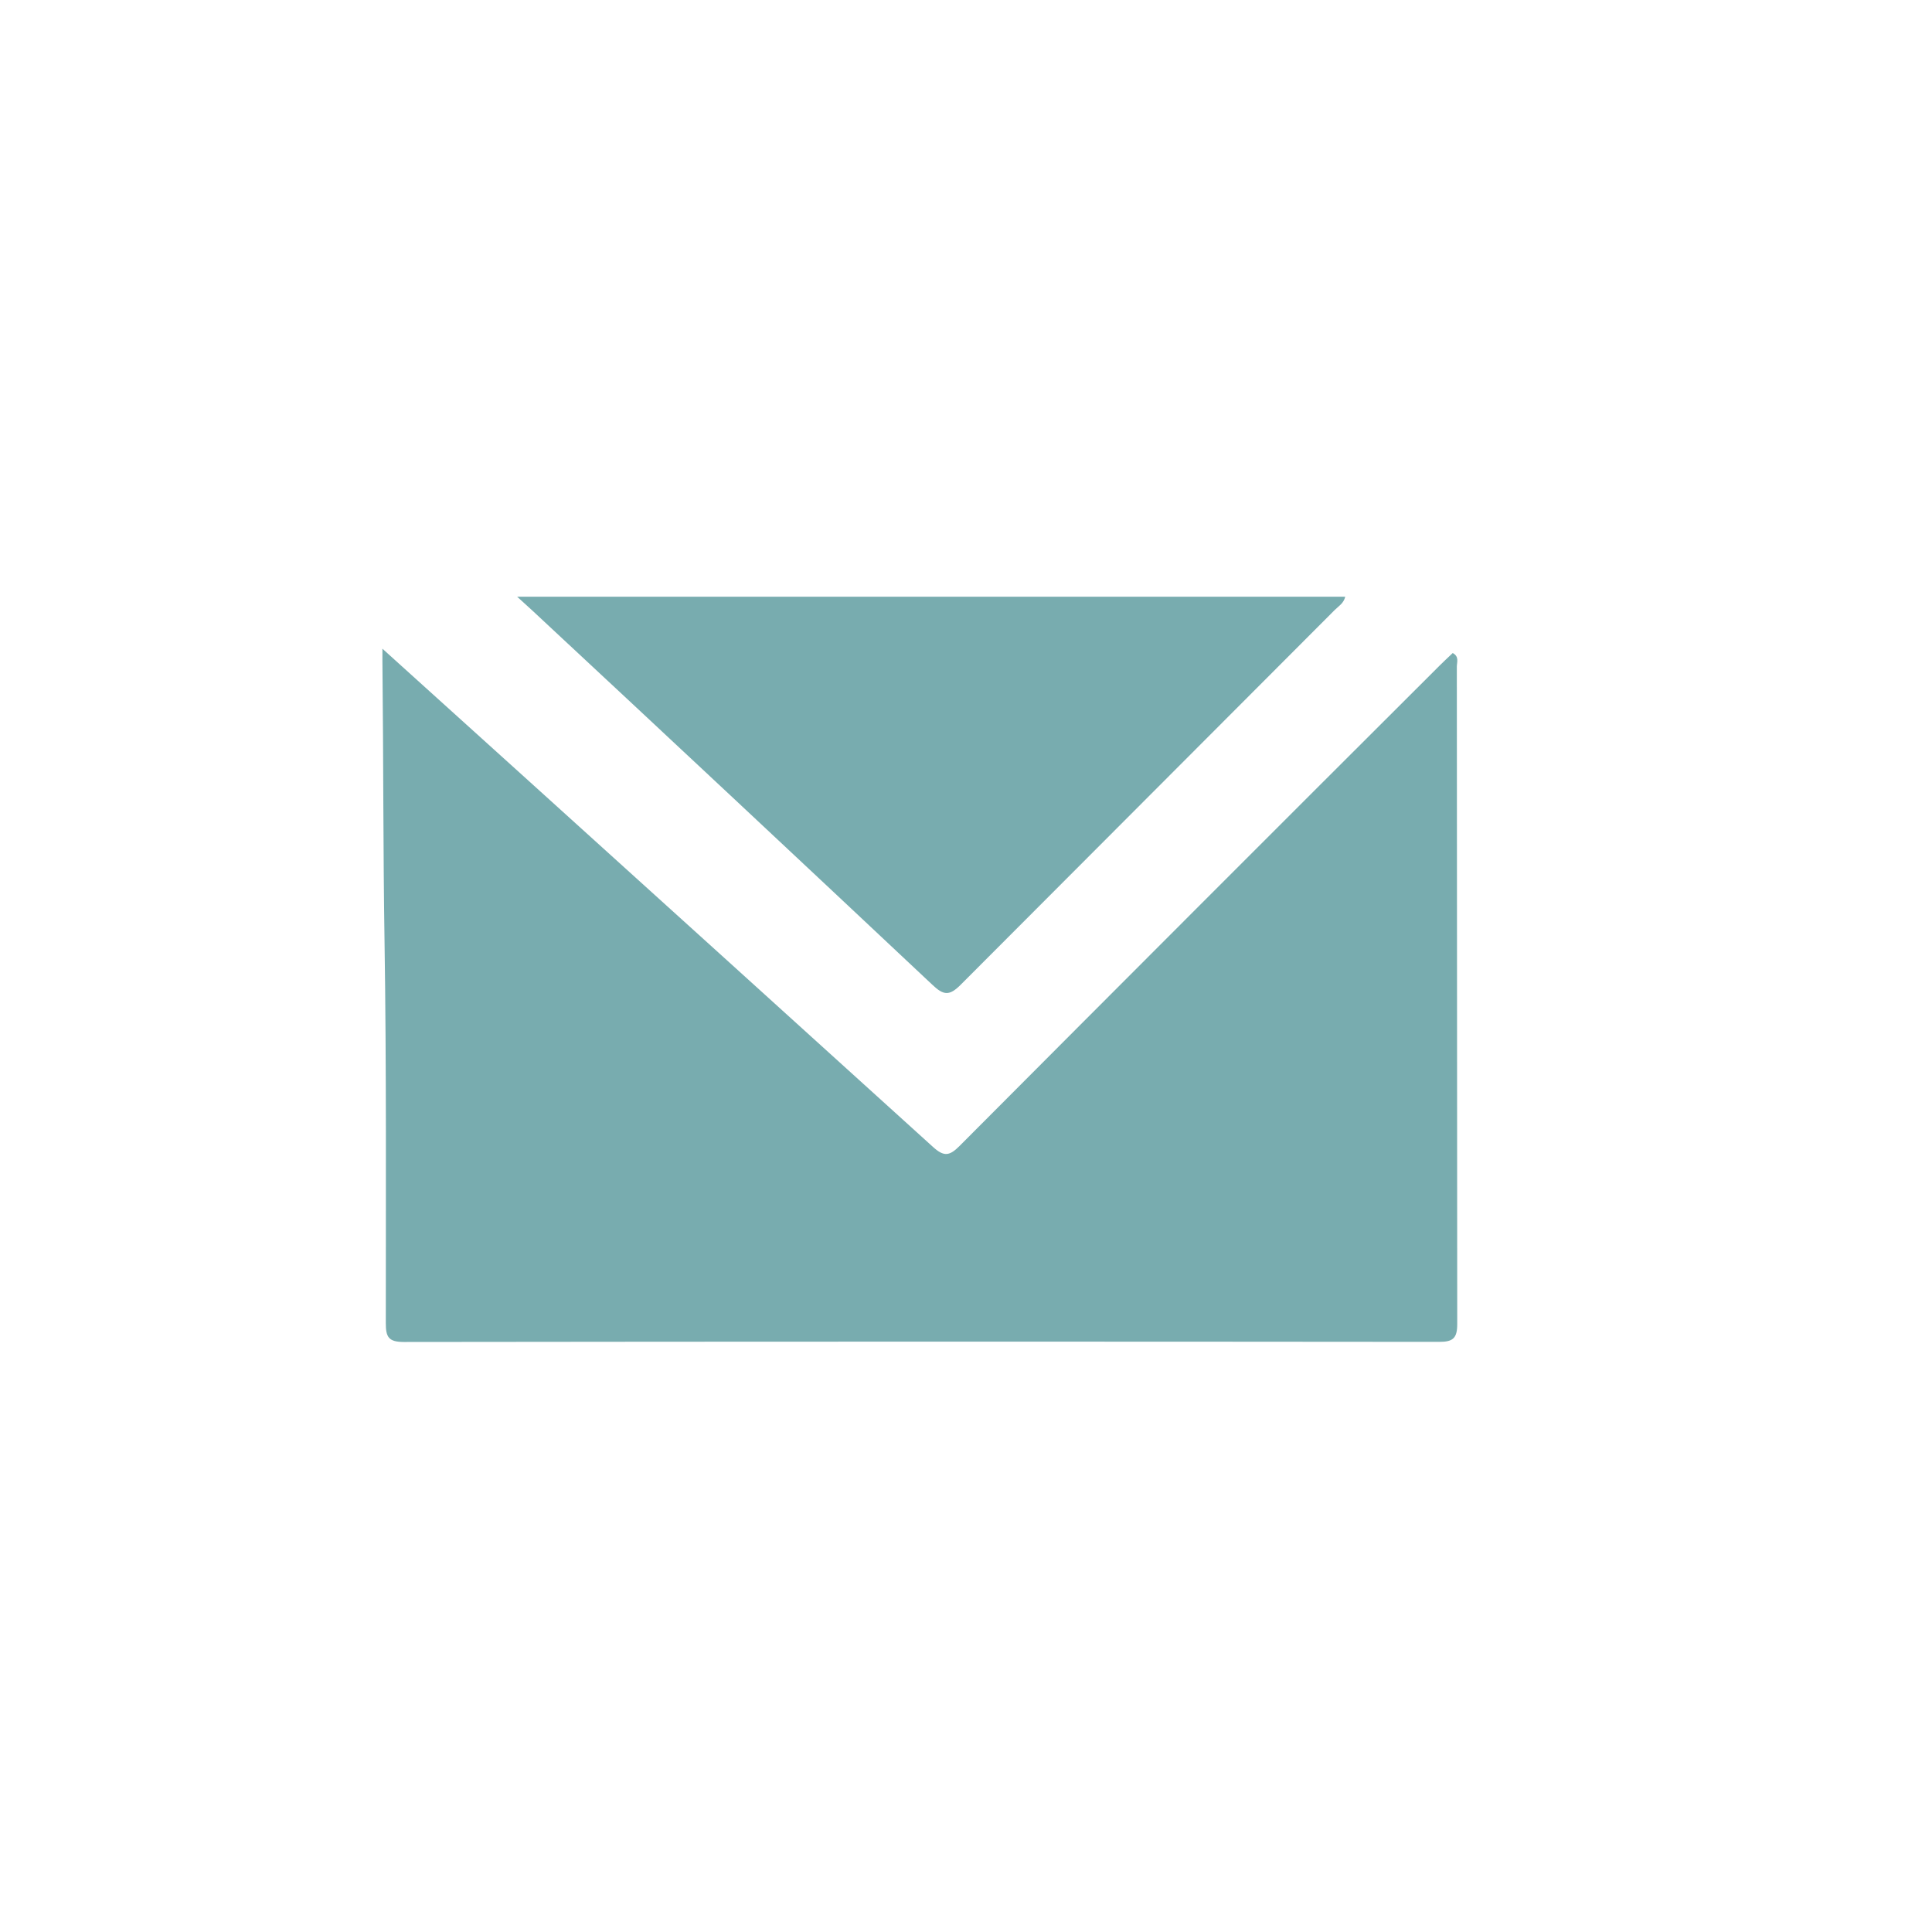
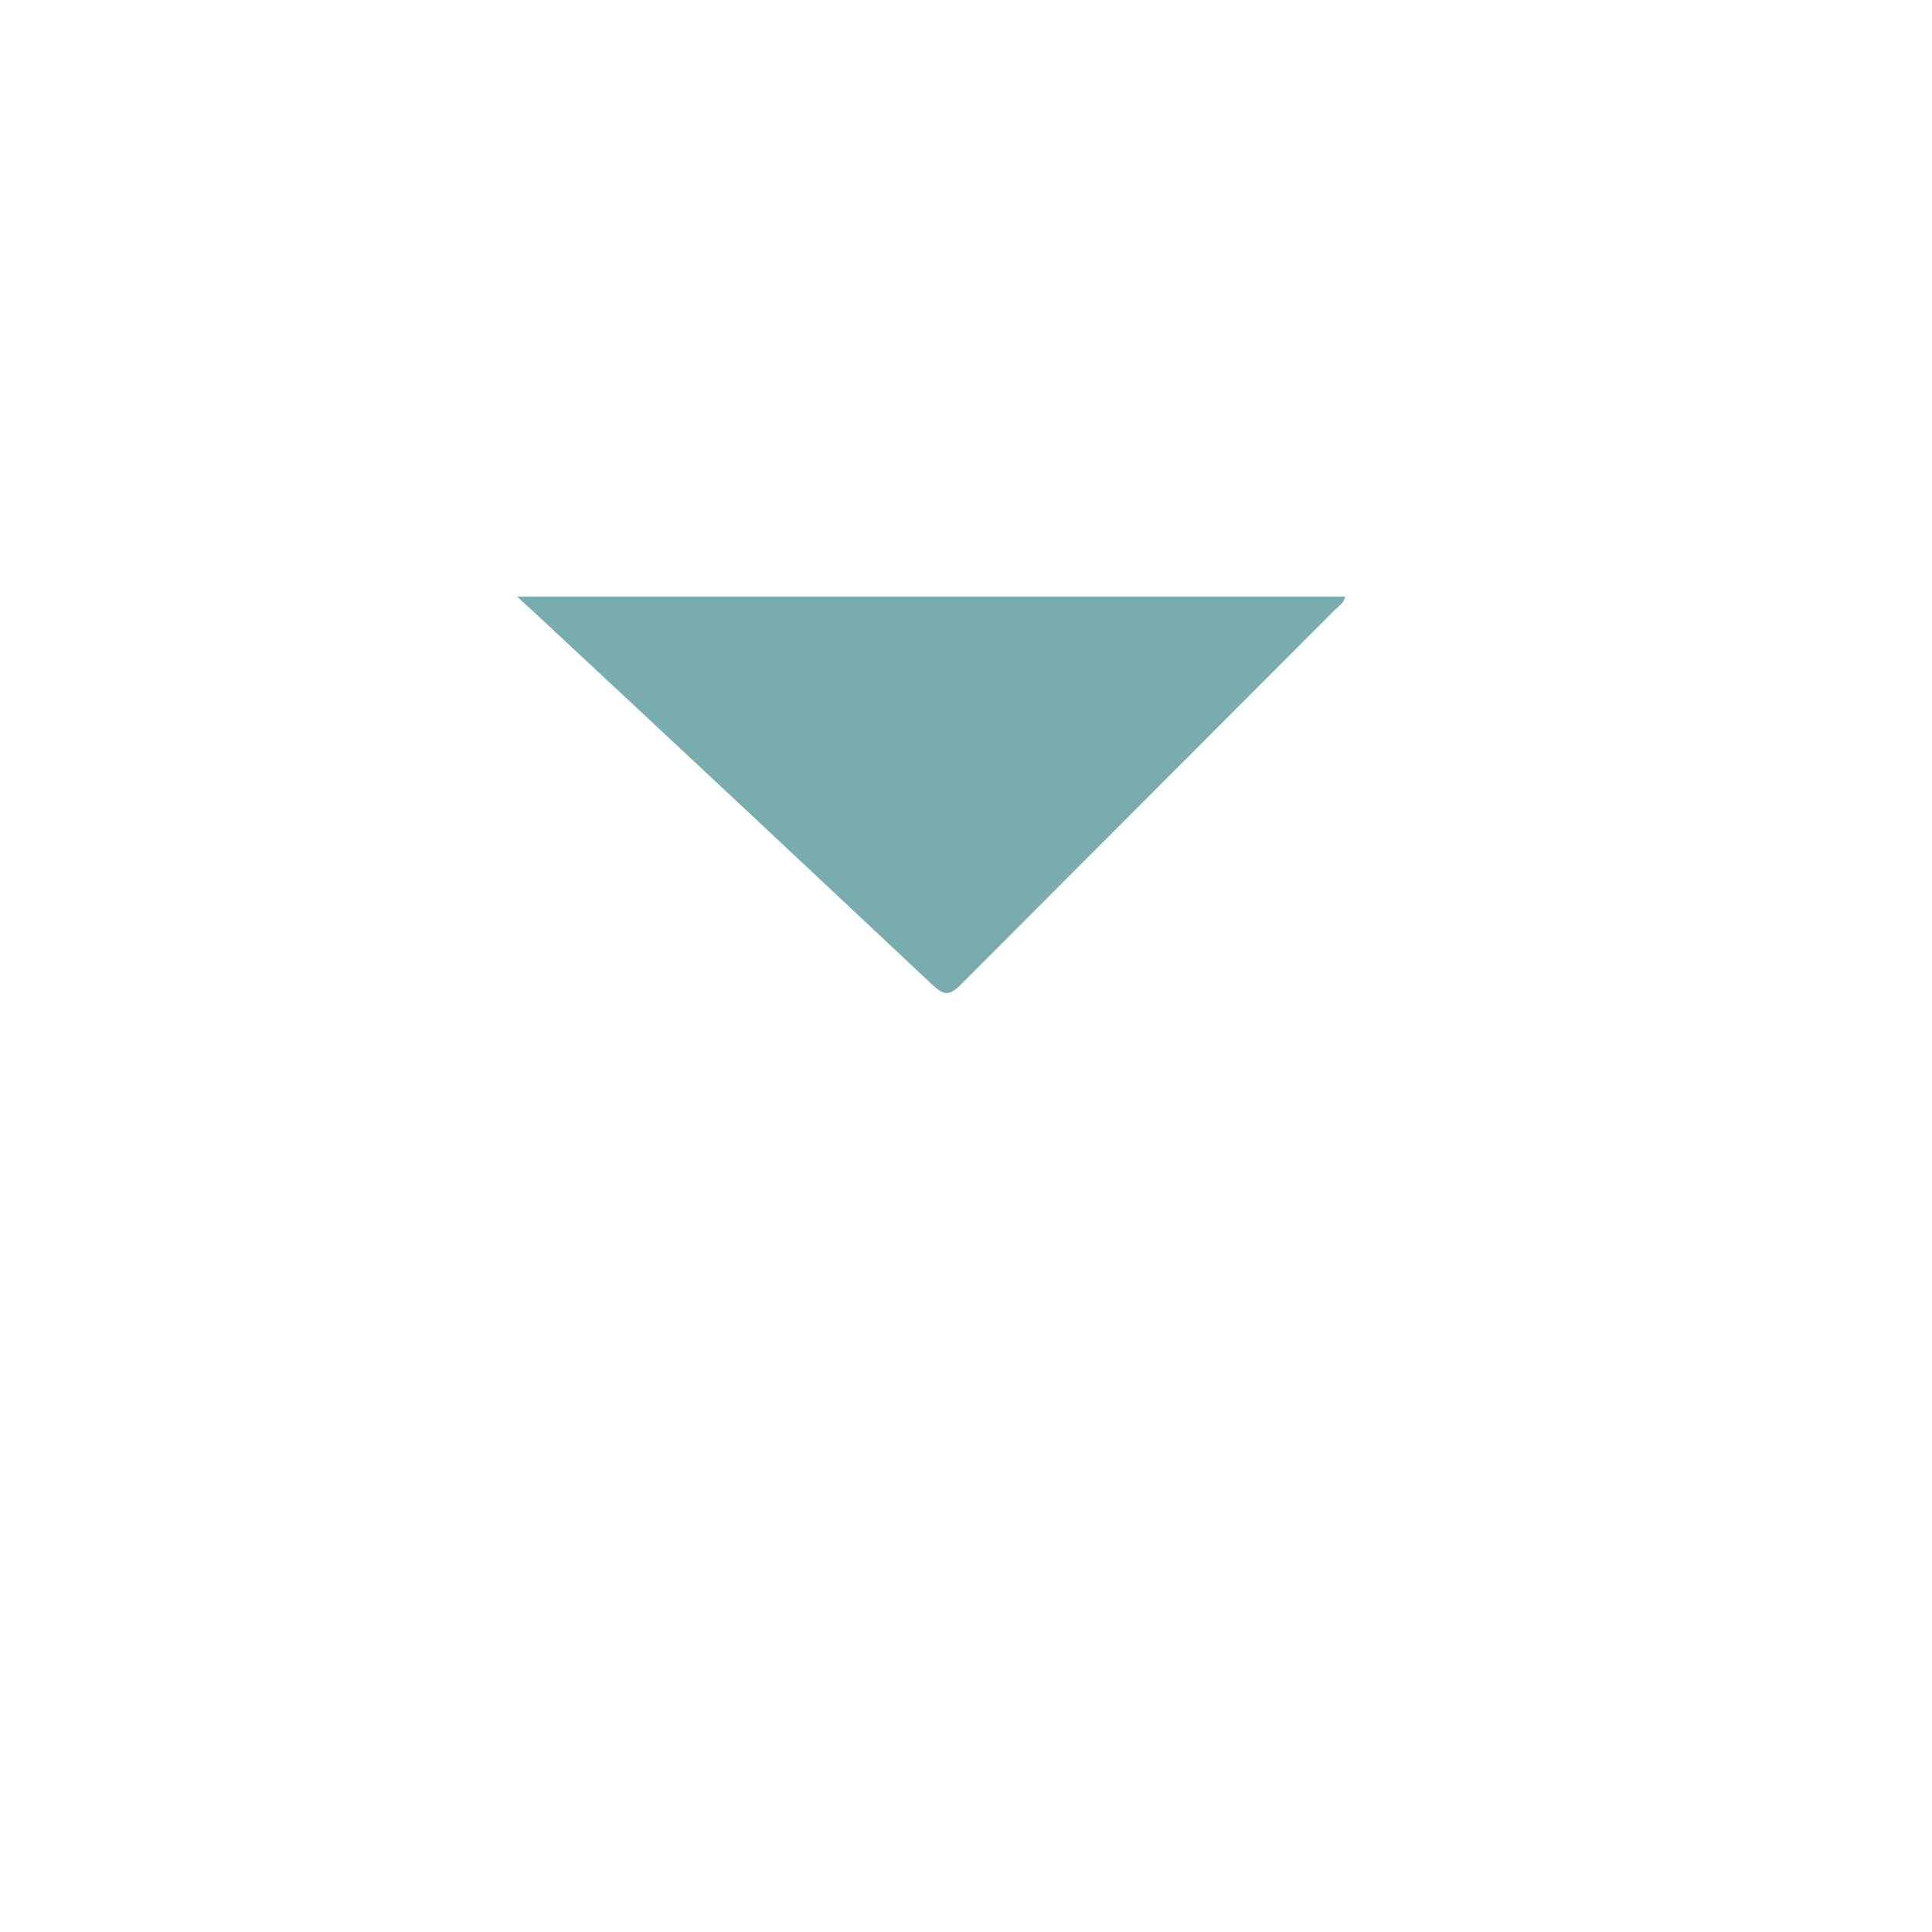
<svg xmlns="http://www.w3.org/2000/svg" id="Слой_1" data-name="Слой 1" viewBox="0 0 1080 1080">
  <defs>
    <style>.cls-1{fill:#78acaf;}</style>
  </defs>
-   <path class="cls-1" d="M213.78,362.63c27.9,25.21,54.11,48.88,80.3,72.56q113.84,102.95,227.52,206c6.18,5.61,9.28,4.94,14.84-.64Q670.42,506.08,804.82,372c2.37-2.38,4.85-4.65,7.27-6.95,3.73,2,2.29,5.16,2.29,7.61q.12,183.78.22,367.57c0,7.79-2.34,9.89-10,9.88q-289.43-.29-578.85.06c-8.65,0-10.08-2.83-10.08-10.58,0-71.34.38-142.69-.72-214-.79-50.55-.59-101.09-1.14-151.64C213.75,370.9,213.78,367.87,213.78,362.63Z" />
  <path class="cls-1" d="M289.08,333.55H752c-.88,3.76-3.77,5.32-5.85,7.41Q641.62,445.65,537.1,550.41c-6.4,6.44-9.64,6.07-16,0Q409.61,445.59,297.59,341.31C295.35,339.21,293.06,337.17,289.08,333.55Z" />
</svg>